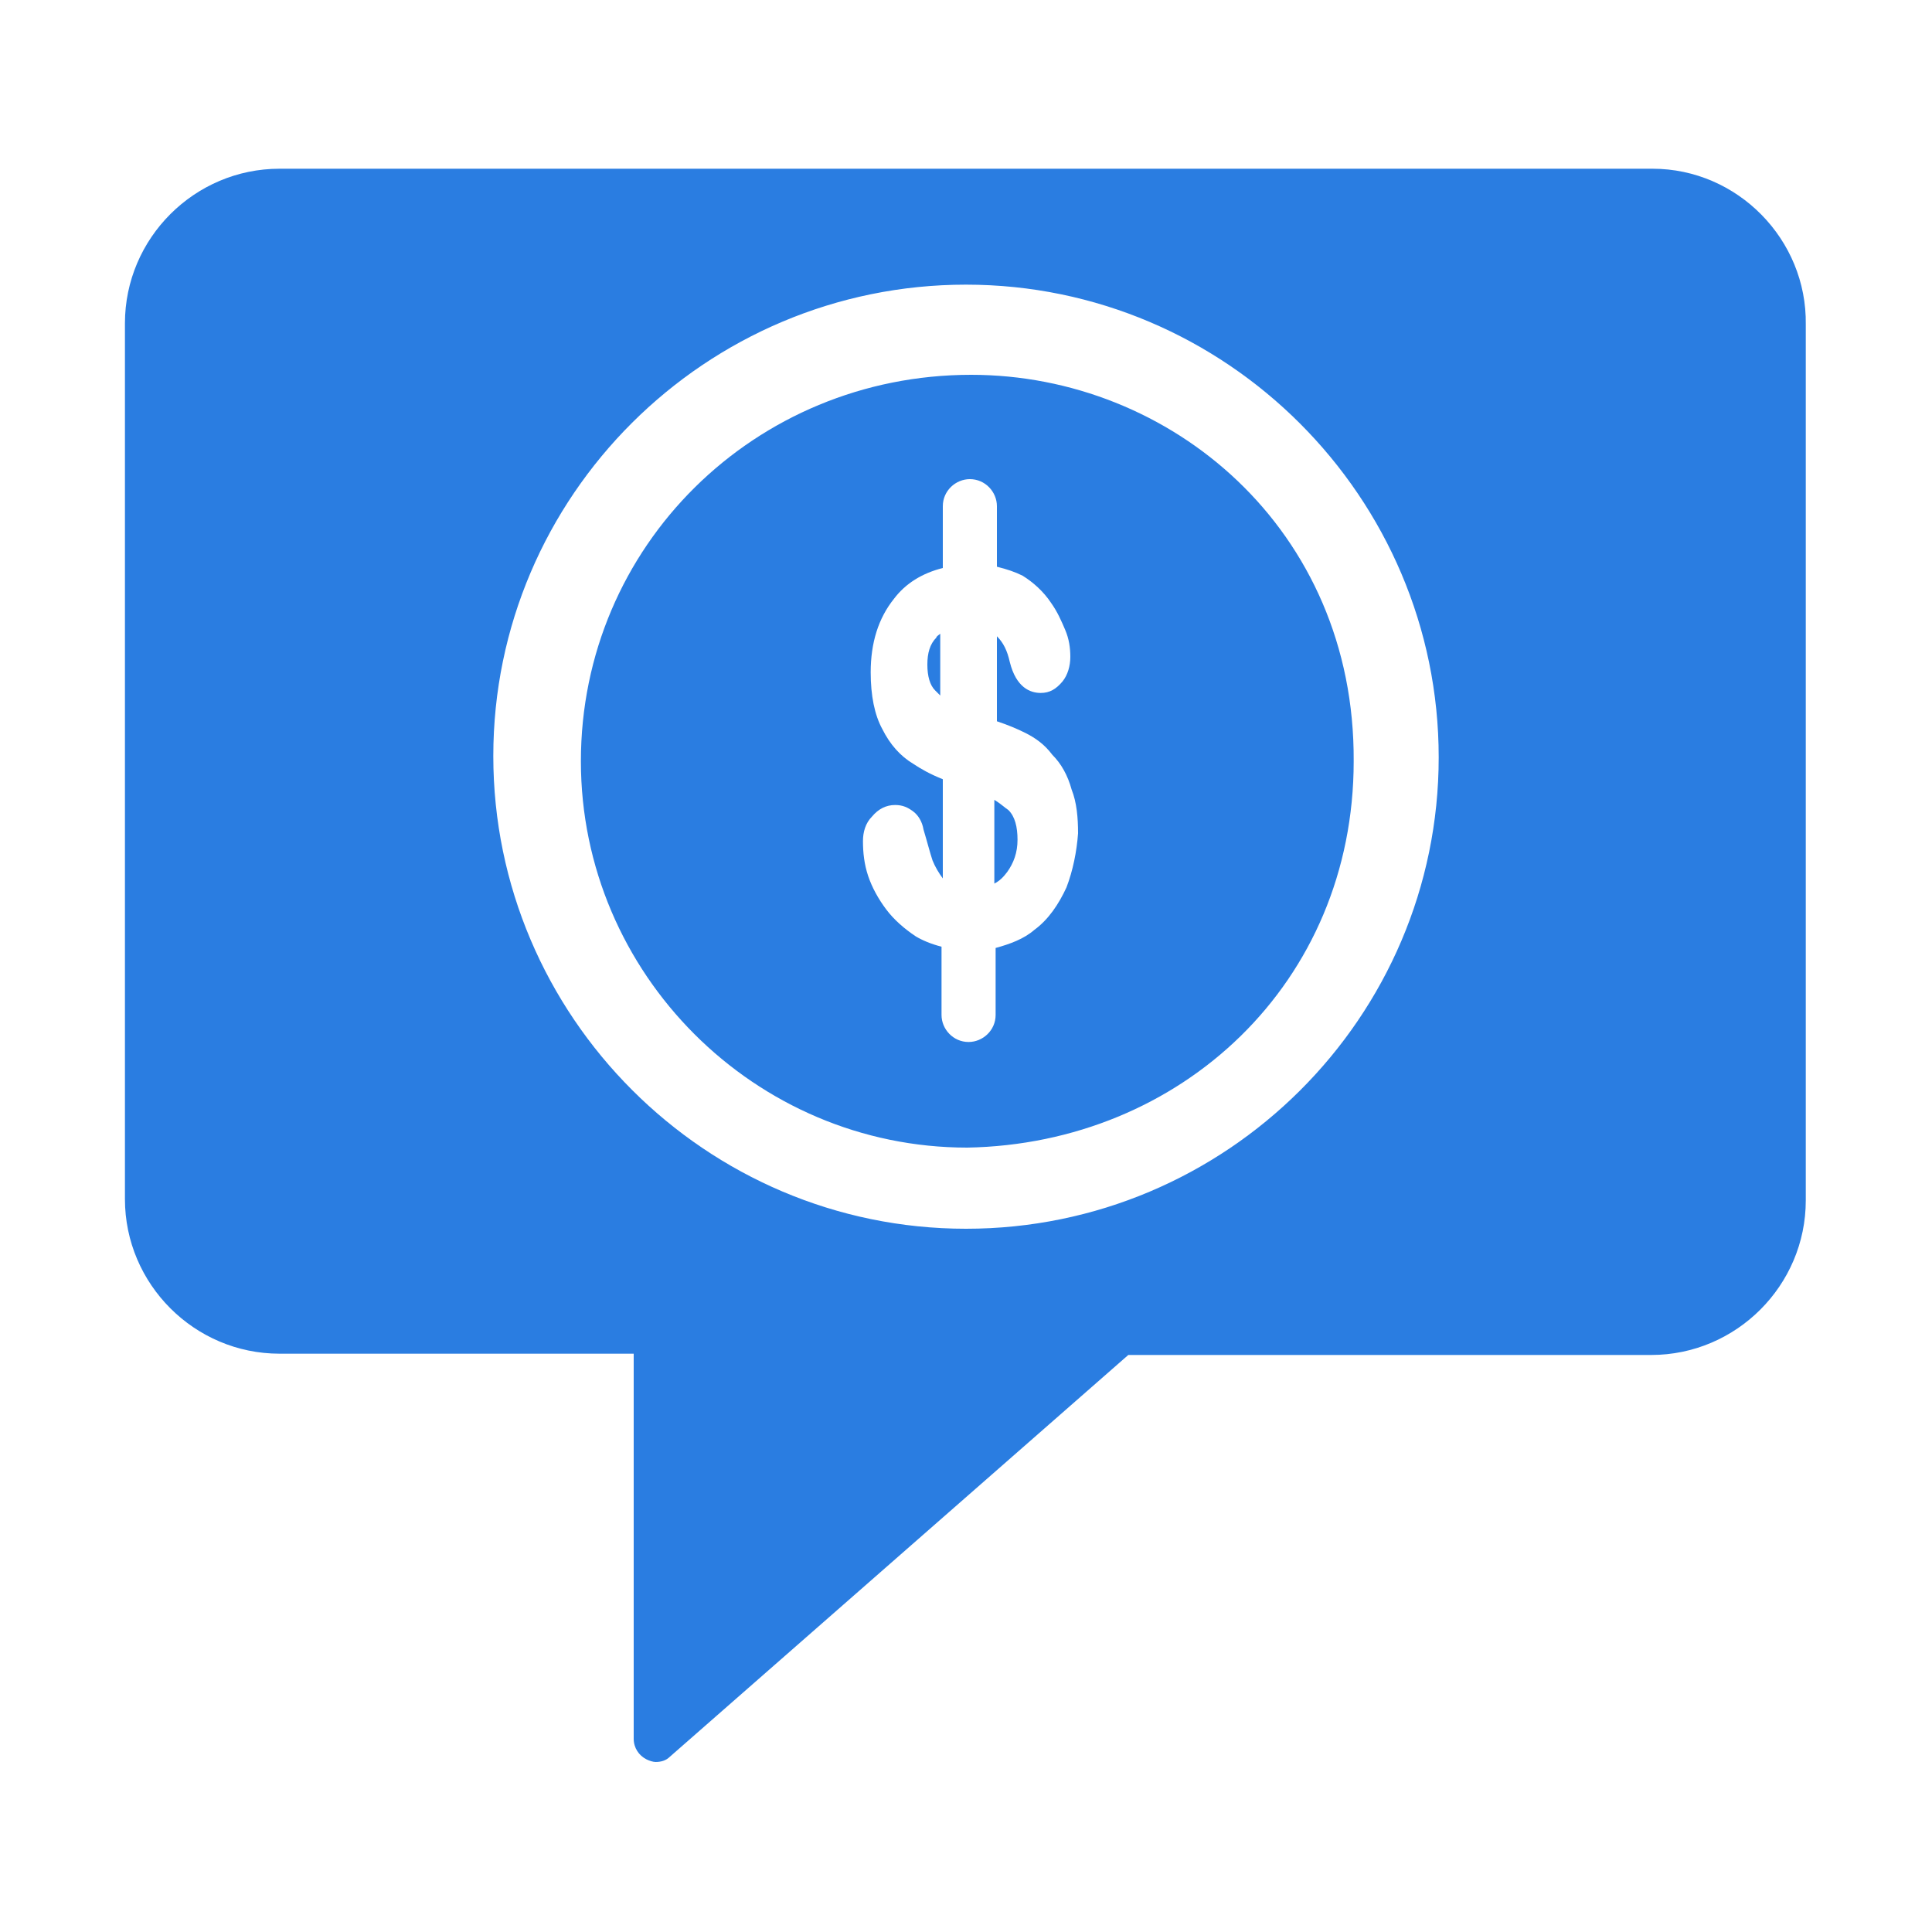
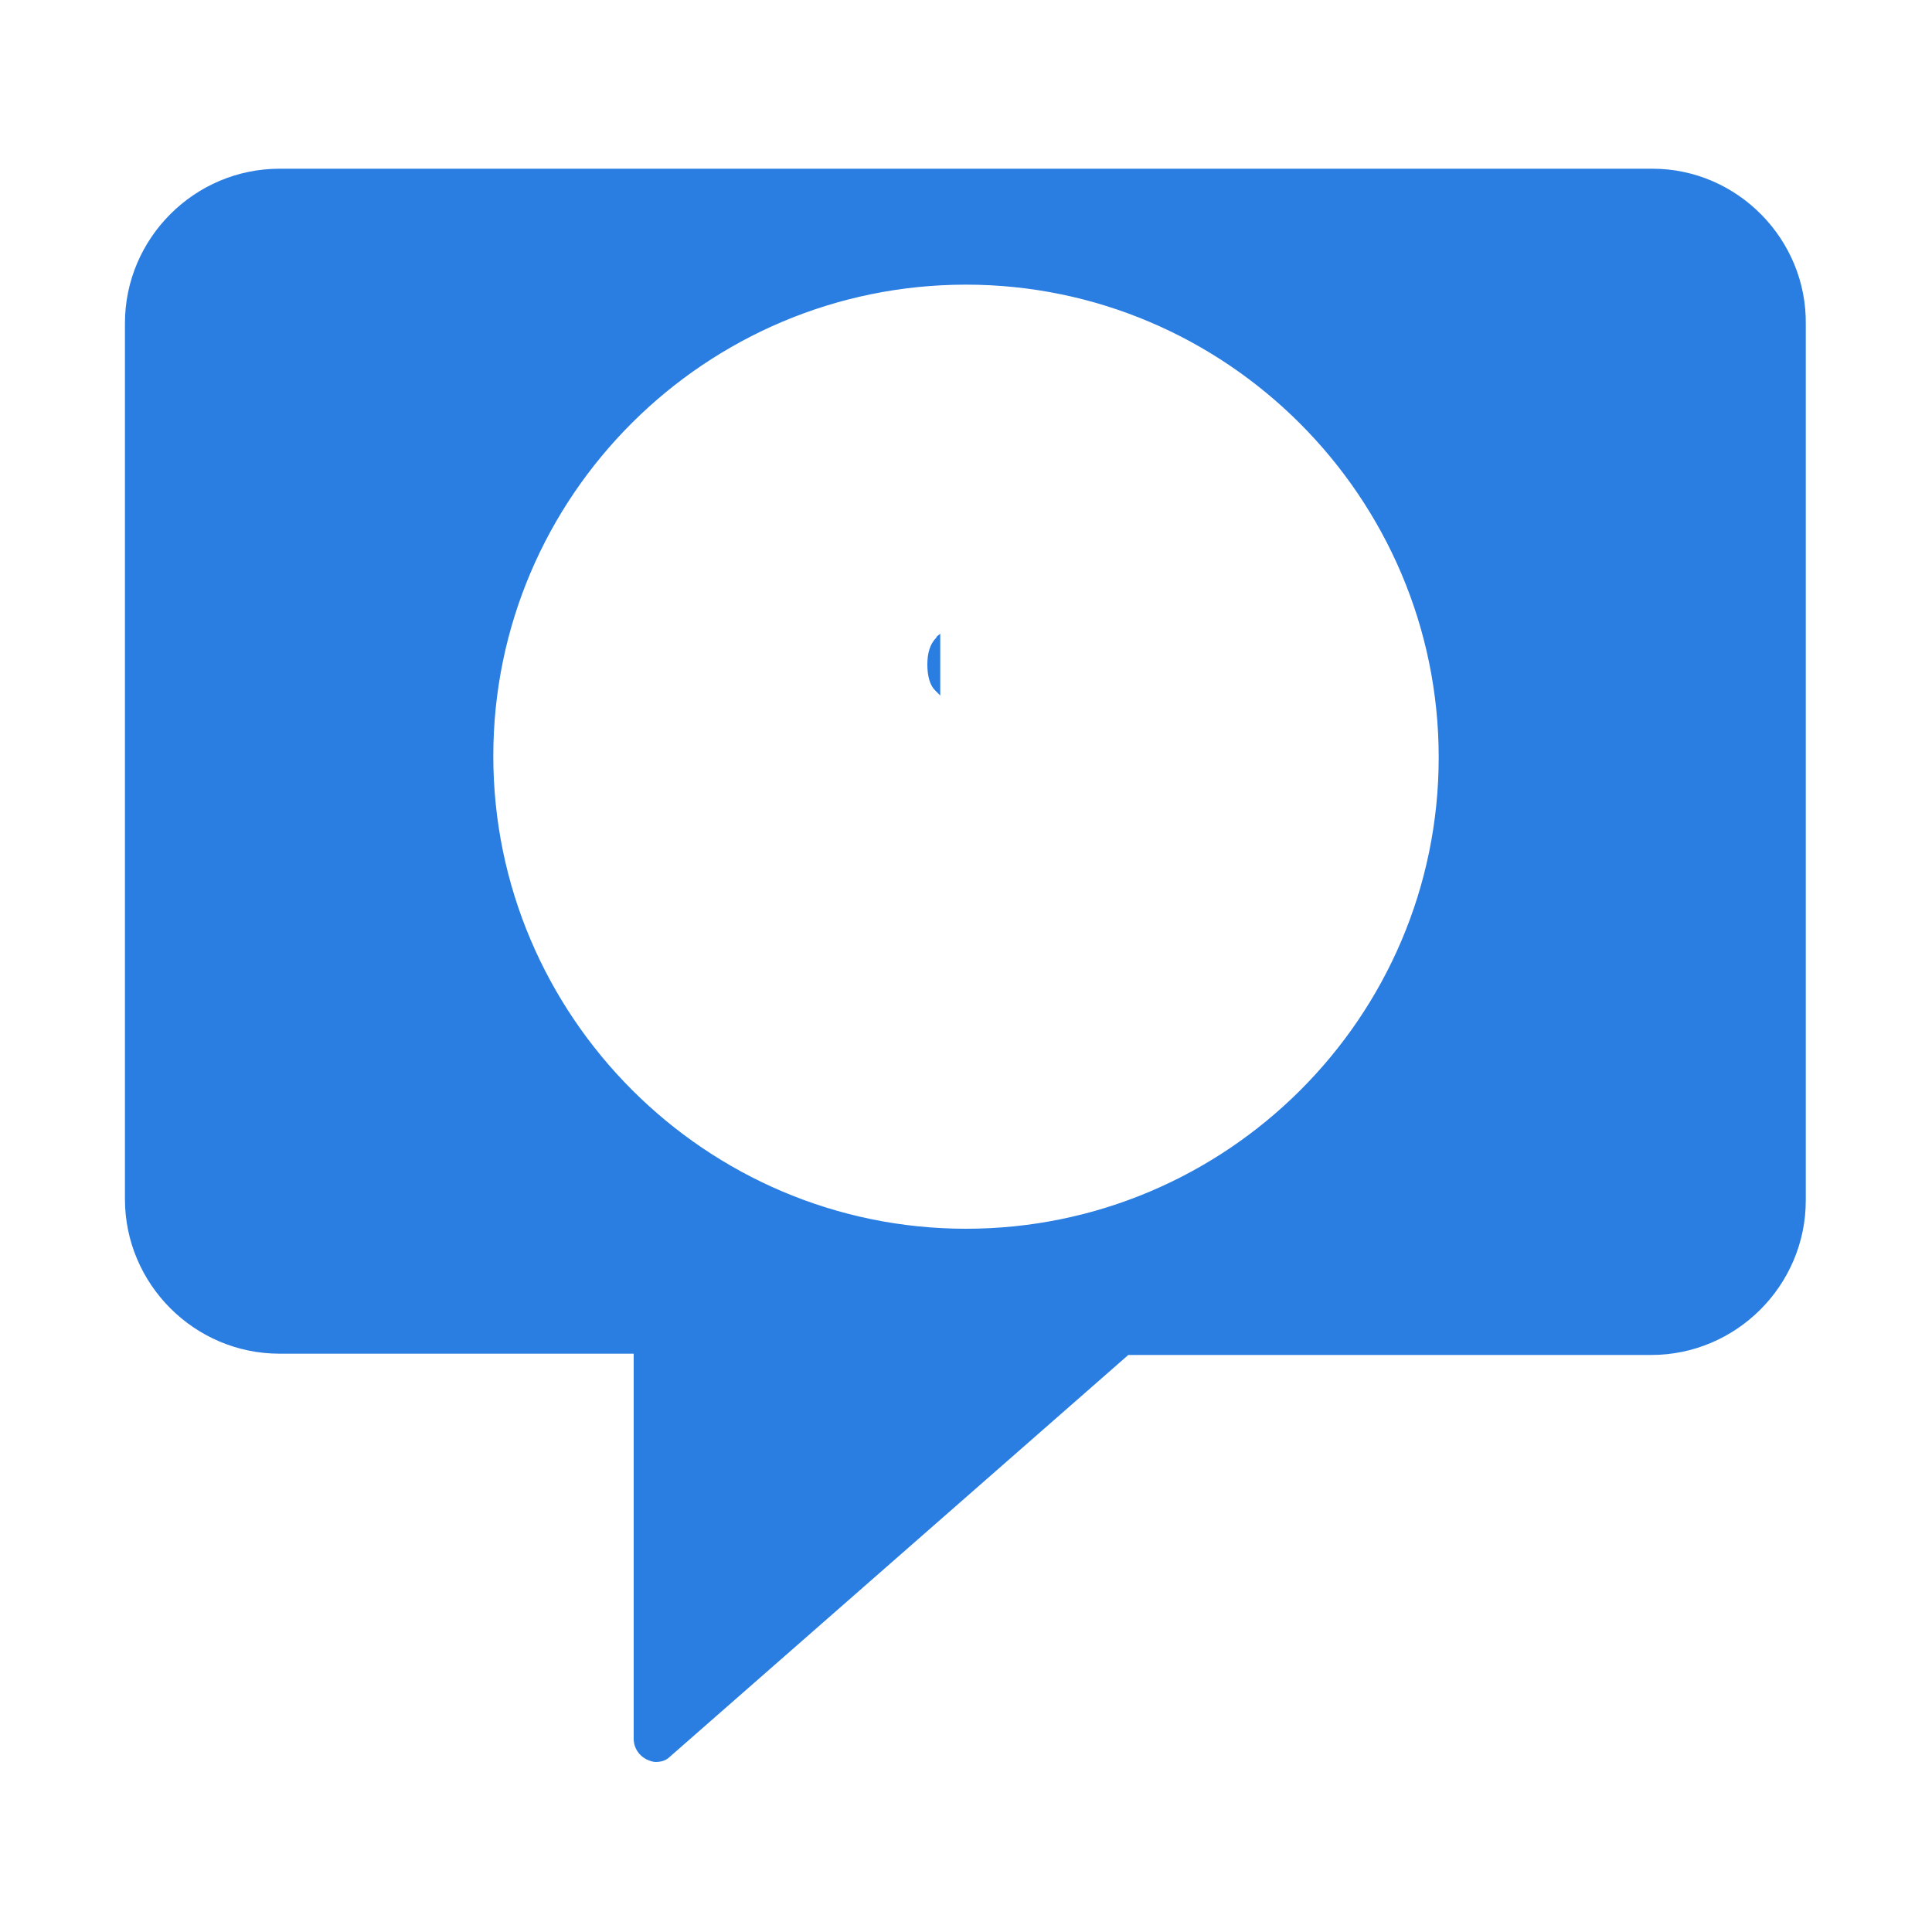
<svg xmlns="http://www.w3.org/2000/svg" version="1.1" id="Layer_1" x="0px" y="0px" viewBox="0 0 150 150" style="enable-background:new 0 0 150 150;" xml:space="preserve">
  <style type="text/css">
	.st0{fill:#2A7DE1;}
</style>
  <g>
    <path class="st0" d="M128.3,13.1H21.7c-6.6,0-12,5.4-12,12v68c0,6.6,5.4,12,12,12h27.5v29.9c0,0.7,0.4,1.3,1,1.6   c0.2,0.1,0.5,0.2,0.7,0.2c0.4,0,0.8-0.1,1.1-0.4l35.6-31.2h40.6c6.6,0,12-5.4,12-12v-68C140.3,18.6,134.9,13.1,128.3,13.1z    M75,95.4c-20.2,0-36.7-16.5-36.7-36.7S54.8,22.1,75,22.1s36.7,16.5,36.7,36.7S95.2,95.4,75,95.4z" />
-     <path class="st0" d="M77.2,62.1v6.5c0.4-0.2,0.7-0.5,1-0.9l0,0c0.5-0.7,0.8-1.5,0.8-2.5c0-1-0.2-1.8-0.7-2.3   C78,62.7,77.7,62.4,77.2,62.1z" />
    <path class="st0" d="M72,51.6c0,0.9,0.2,1.6,0.6,2l0,0c0.1,0.1,0.2,0.2,0.4,0.4v-4.8c-0.1,0.1-0.3,0.2-0.3,0.3   C72.2,50,72,50.7,72,51.6z" />
-     <path class="st0" d="M75.4,29.1c-16.8,0-30.3,13.3-30.3,30c0,16.5,13.5,30,30,30c16.6-0.3,30-12.8,30-30   C105.2,41.1,90.9,29.1,75.4,29.1z M82.8,68.9c-0.6,1.3-1.4,2.5-2.5,3.3c-0.8,0.7-1.9,1.1-3,1.4v5.2c0,1.2-1,2.1-2.1,2.1   c-1.2,0-2.1-1-2.1-2.1v-5.3c-0.8-0.2-1.5-0.5-2-0.8c-0.9-0.6-1.7-1.3-2.3-2.1c-0.6-0.8-1.1-1.7-1.4-2.6c-0.3-0.9-0.4-1.8-0.4-2.7   c0-0.7,0.2-1.4,0.7-1.9c0.5-0.6,1.1-0.9,1.8-0.9c0.6,0,1,0.2,1.4,0.5c0.4,0.3,0.7,0.8,0.8,1.4c0.3,1,0.5,1.8,0.7,2.4   c0.2,0.5,0.5,1,0.8,1.4v-7.7c-1-0.4-1.7-0.8-2.3-1.2c-1-0.6-1.8-1.5-2.4-2.7c-0.6-1.1-0.9-2.6-0.9-4.4c0-2.3,0.6-4.2,1.8-5.7   c0.9-1.2,2.2-2,3.8-2.4v-4.8c0-1.2,1-2.1,2.1-2.1c1.2,0,2.1,1,2.1,2.1V44c0.8,0.2,1.4,0.4,2,0.7c0.8,0.5,1.6,1.2,2.2,2.1   c0.5,0.7,0.8,1.4,1.1,2.1c0.3,0.7,0.4,1.4,0.4,2.1c0,0.7-0.2,1.4-0.6,1.9c-0.5,0.6-1,0.9-1.7,0.9c-0.8,0-1.9-0.4-2.4-2.4   c-0.2-0.9-0.5-1.5-1-2V56c0.9,0.3,1.6,0.6,2.2,0.9c0.8,0.4,1.5,0.9,2.1,1.7c0.7,0.7,1.2,1.6,1.5,2.7v0c0.4,1,0.5,2.2,0.5,3.4   C83.6,66.1,83.3,67.6,82.8,68.9z" />
  </g>
</svg>